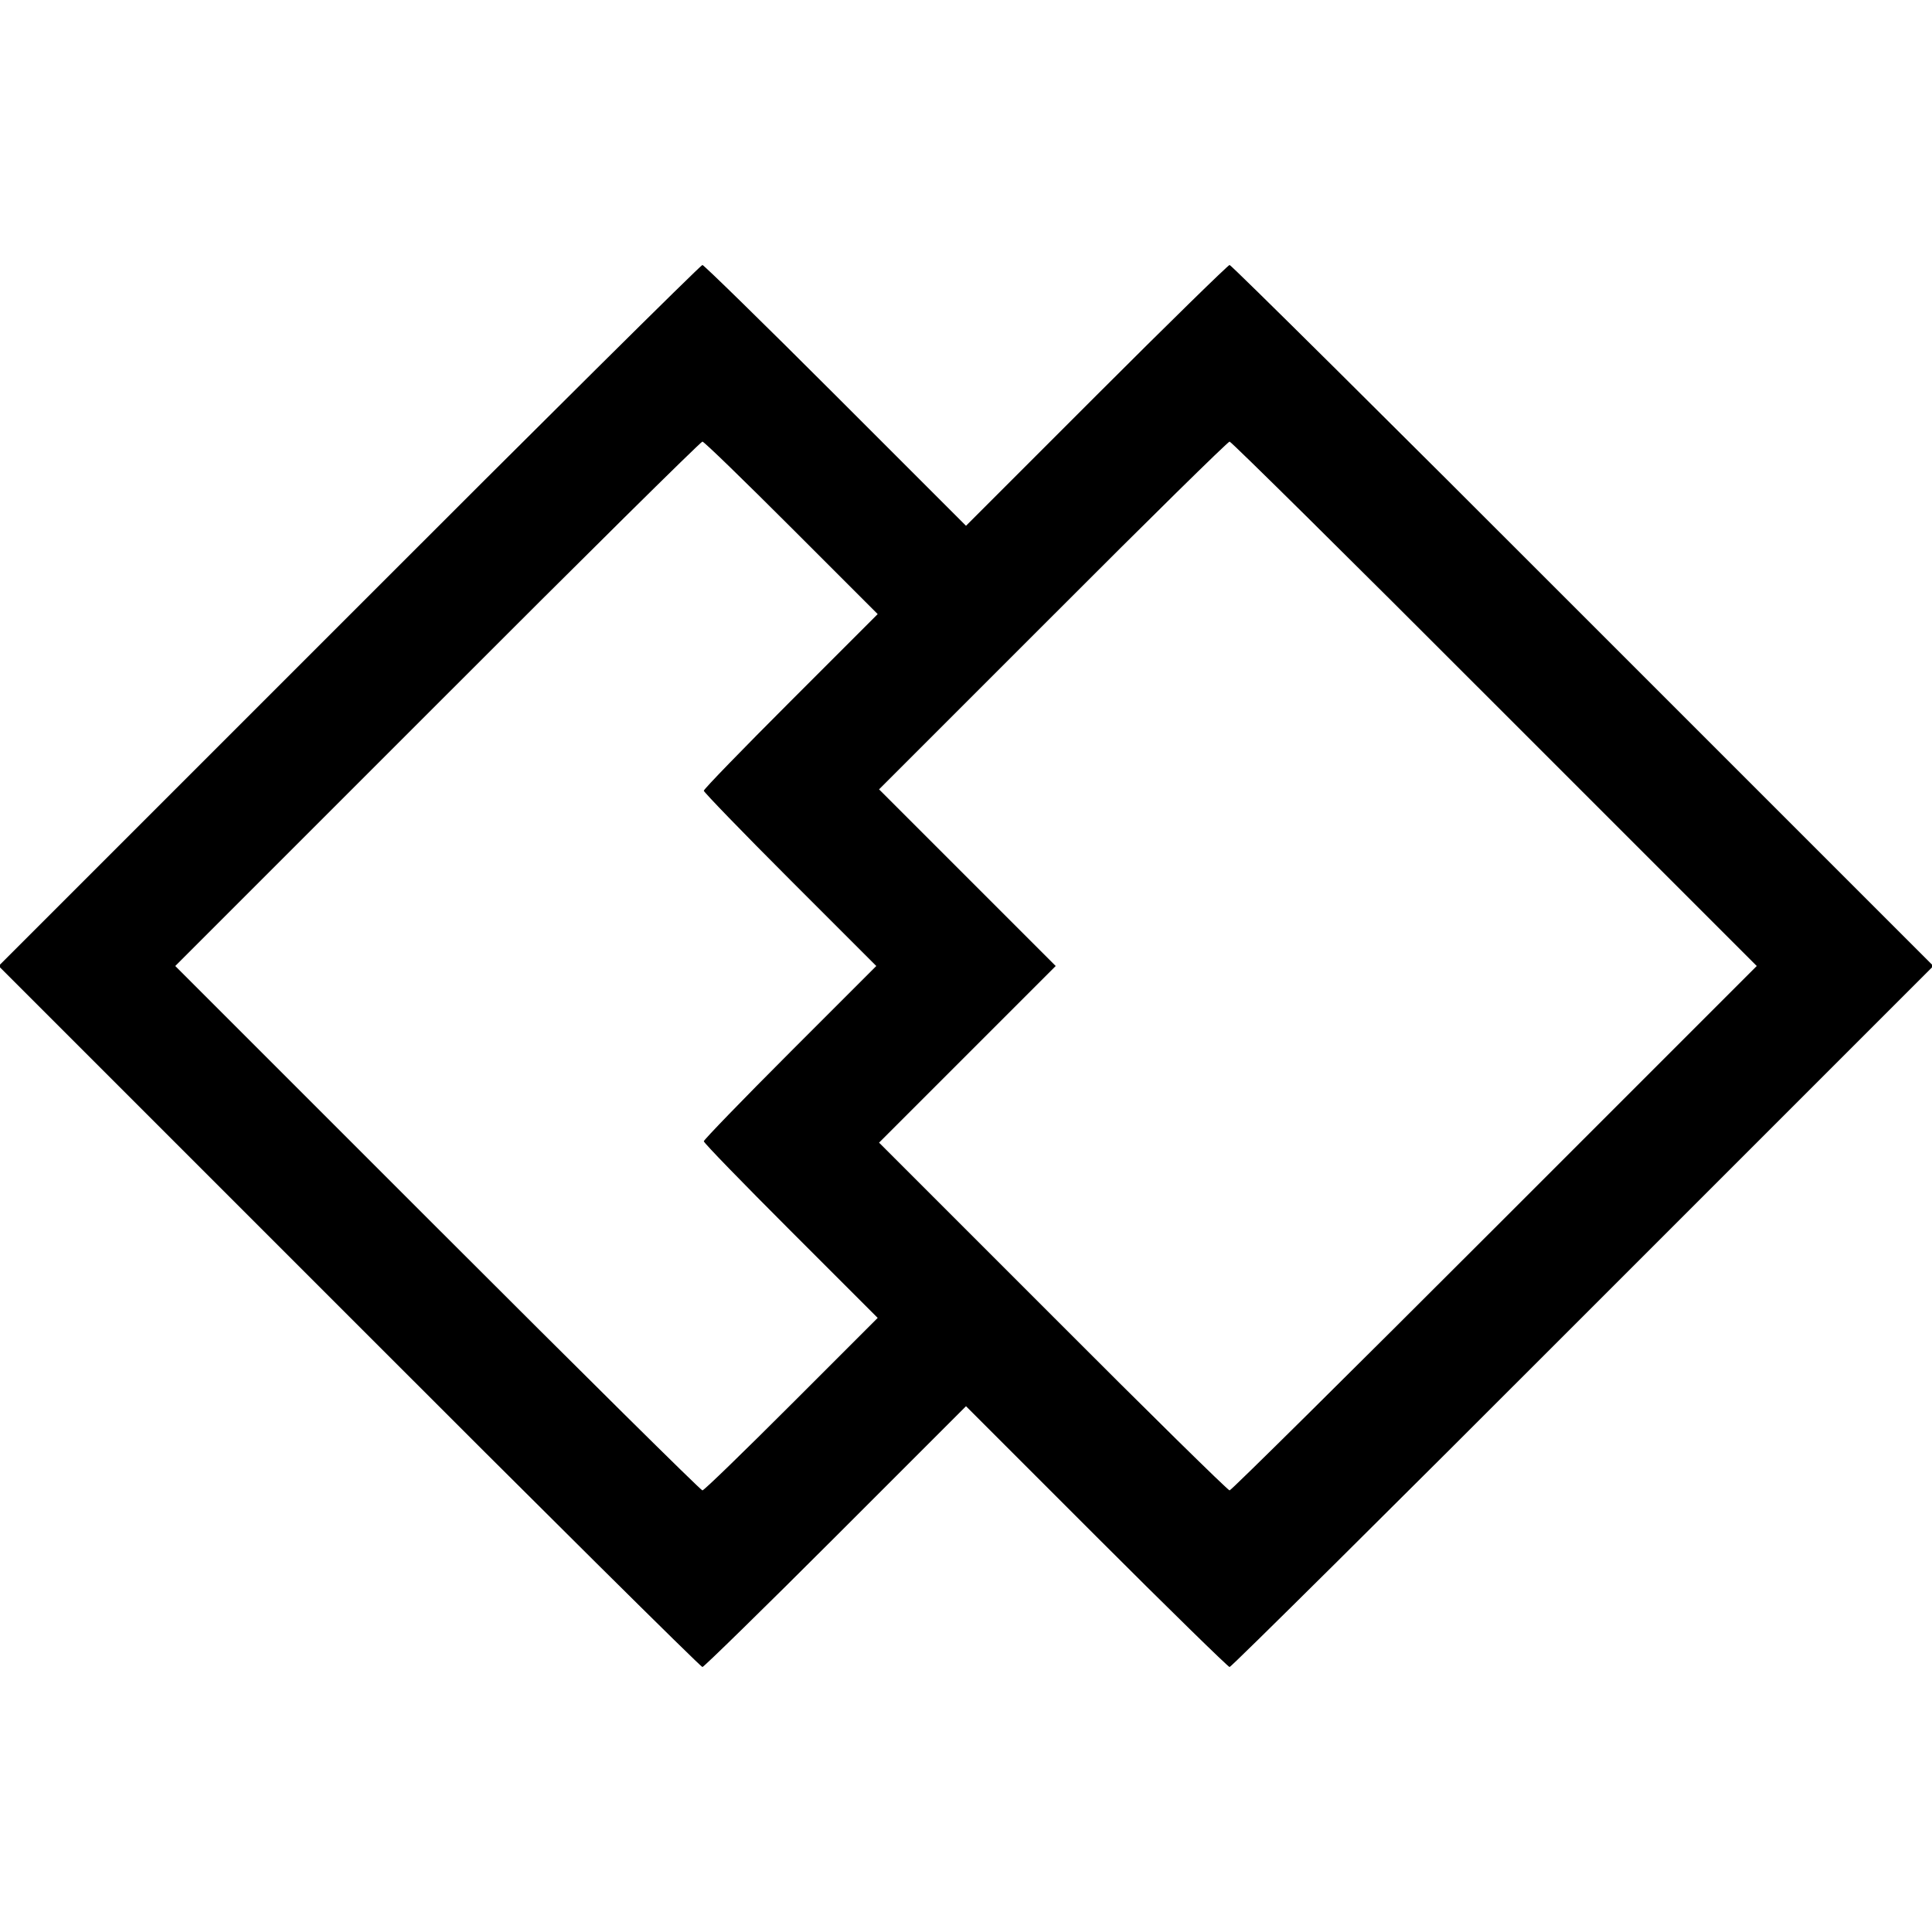
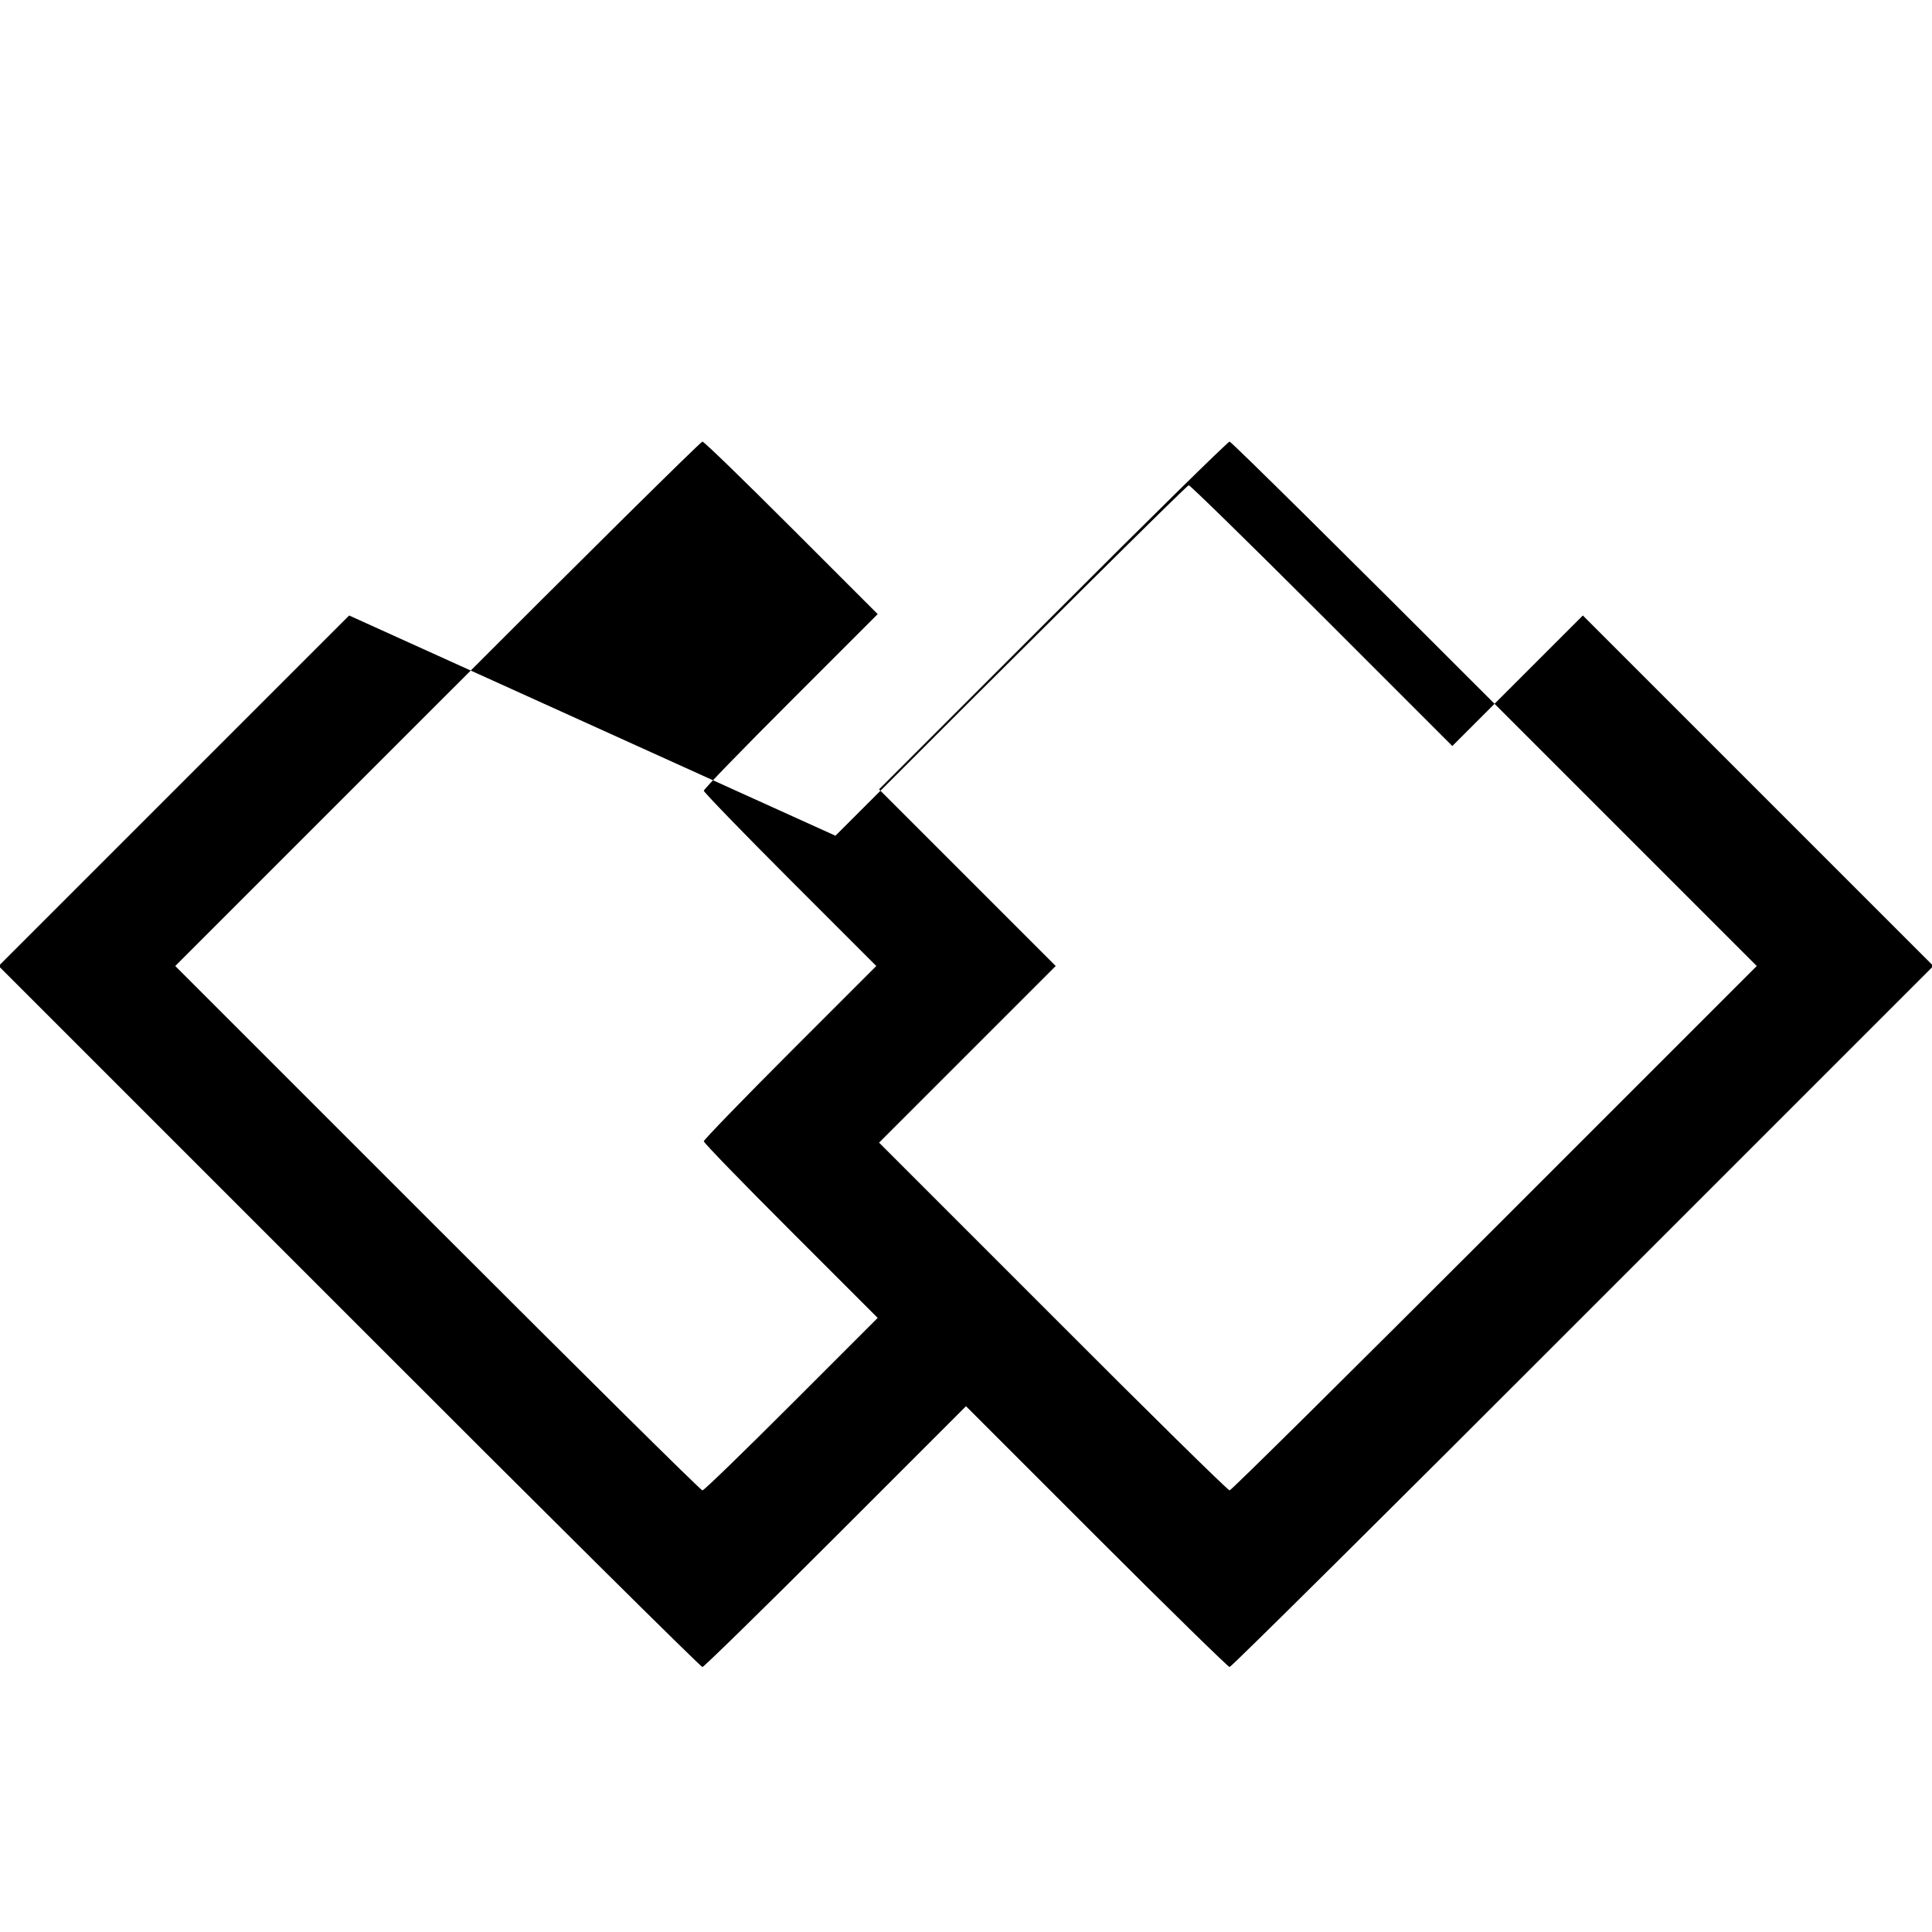
<svg xmlns="http://www.w3.org/2000/svg" version="1.0" width="700pt" height="700pt" viewBox="0 0 700 700" preserveAspectRatio="xMidYMid meet">
  <g transform="translate(0,700) scale(0.1,-0.1)" fill="#000000" stroke="none">
-     <path d="M1265 4770 l-1270 -1270 1270 -1270 c698 -699 1274 -1270 1280 -1270 5 0 223 213 482 472 l473 473 473 -473 c259 -259 477 -472 482 -472 6 0 582 571 1280 1270 l1270 1270 -1270 1270 c-698 699 -1274 1270 -1280 1270 -5 0 -223 -213 -482 -472 l-473 -473 -473 473 c-259 259 -477 472 -482 472 -6 0 -582 -571 -1280 -1270z m1603 317 l312 -312 -315 -315 c-173 -173 -315 -319 -315 -325 0 -5 141 -151 312 -322 l313 -313 -313 -313 c-171 -171 -312 -317 -312 -322 0 -6 142 -152 315 -325 l315 -315 -312 -312 c-172 -172 -317 -313 -323 -313 -6 0 -438 428 -960 950 l-950 950 950 950 c522 523 954 950 960 950 6 0 151 -141 323 -313z m2547 -637 l950 -950 -950 -950 c-522 -522 -954 -950 -960 -950 -6 0 -294 283 -640 630 l-630 630 320 320 320 320 -320 320 -320 320 630 630 c346 347 634 630 640 630 6 0 438 -427 960 -950z" />
+     <path d="M1265 4770 l-1270 -1270 1270 -1270 c698 -699 1274 -1270 1280 -1270 5 0 223 213 482 472 l473 473 473 -473 c259 -259 477 -472 482 -472 6 0 582 571 1280 1270 l1270 1270 -1270 1270 l-473 -473 -473 473 c-259 259 -477 472 -482 472 -6 0 -582 -571 -1280 -1270z m1603 317 l312 -312 -315 -315 c-173 -173 -315 -319 -315 -325 0 -5 141 -151 312 -322 l313 -313 -313 -313 c-171 -171 -312 -317 -312 -322 0 -6 142 -152 315 -325 l315 -315 -312 -312 c-172 -172 -317 -313 -323 -313 -6 0 -438 428 -960 950 l-950 950 950 950 c522 523 954 950 960 950 6 0 151 -141 323 -313z m2547 -637 l950 -950 -950 -950 c-522 -522 -954 -950 -960 -950 -6 0 -294 283 -640 630 l-630 630 320 320 320 320 -320 320 -320 320 630 630 c346 347 634 630 640 630 6 0 438 -427 960 -950z" />
  </g>
</svg>